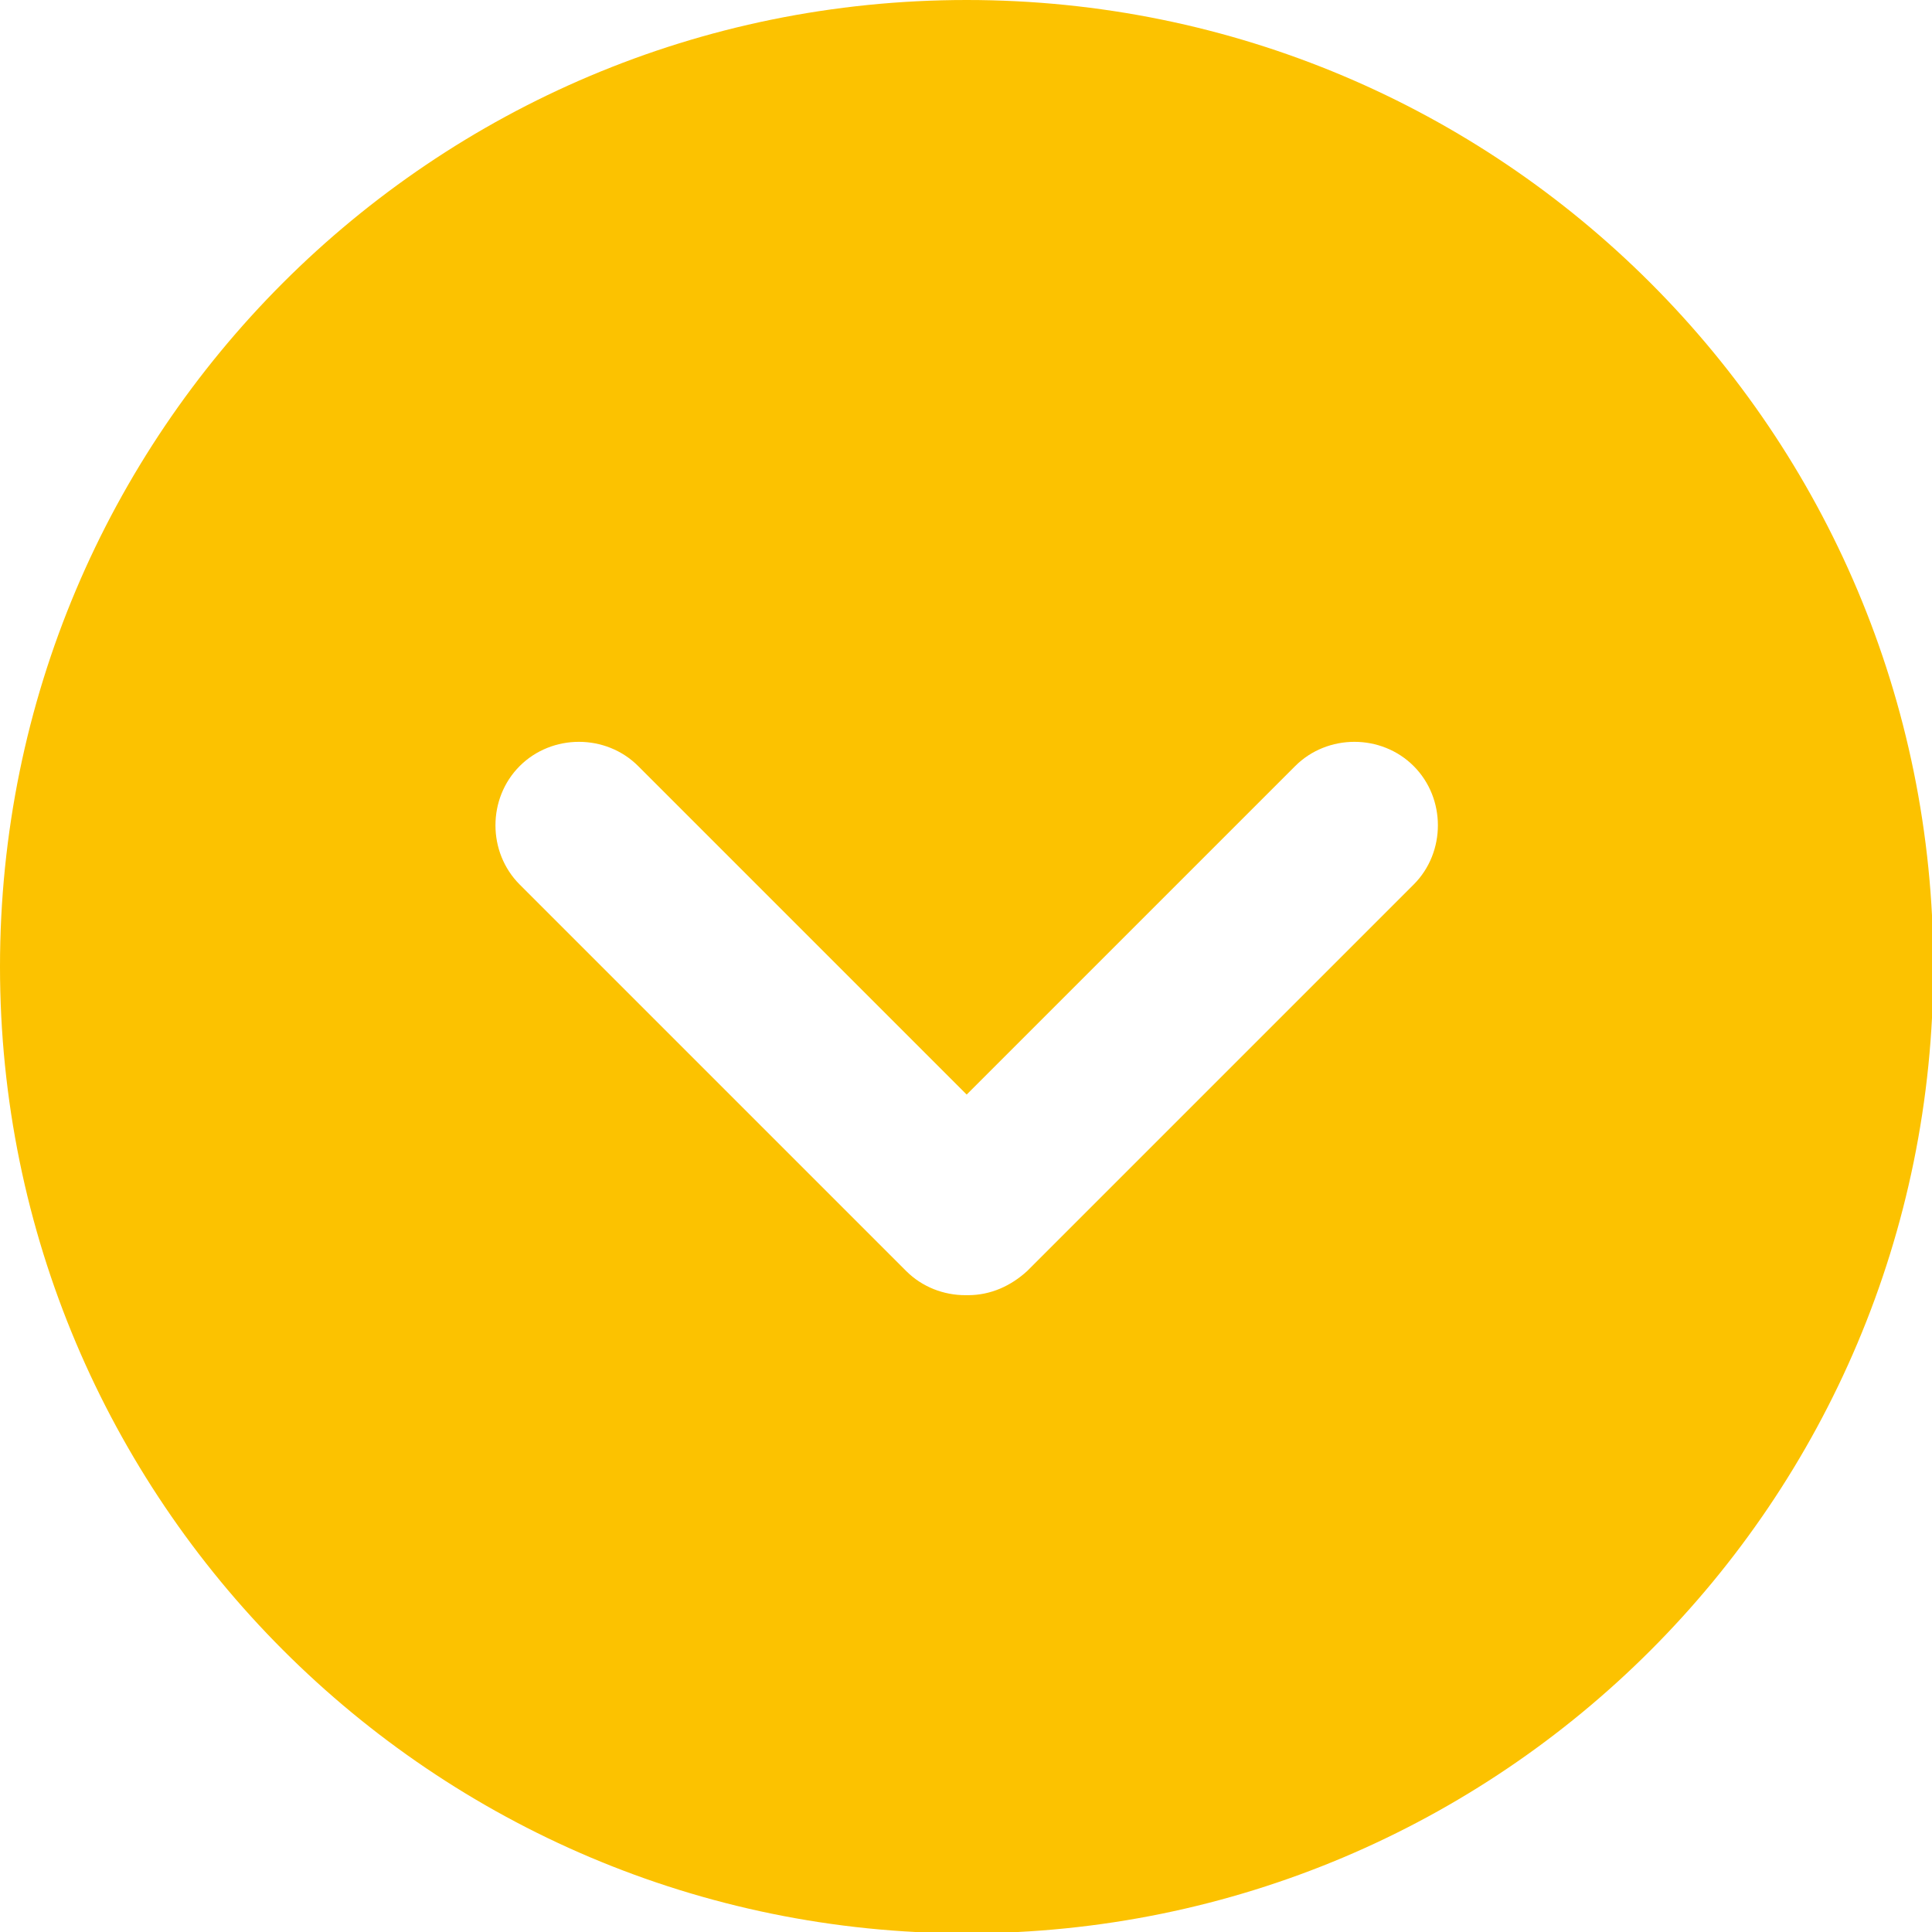
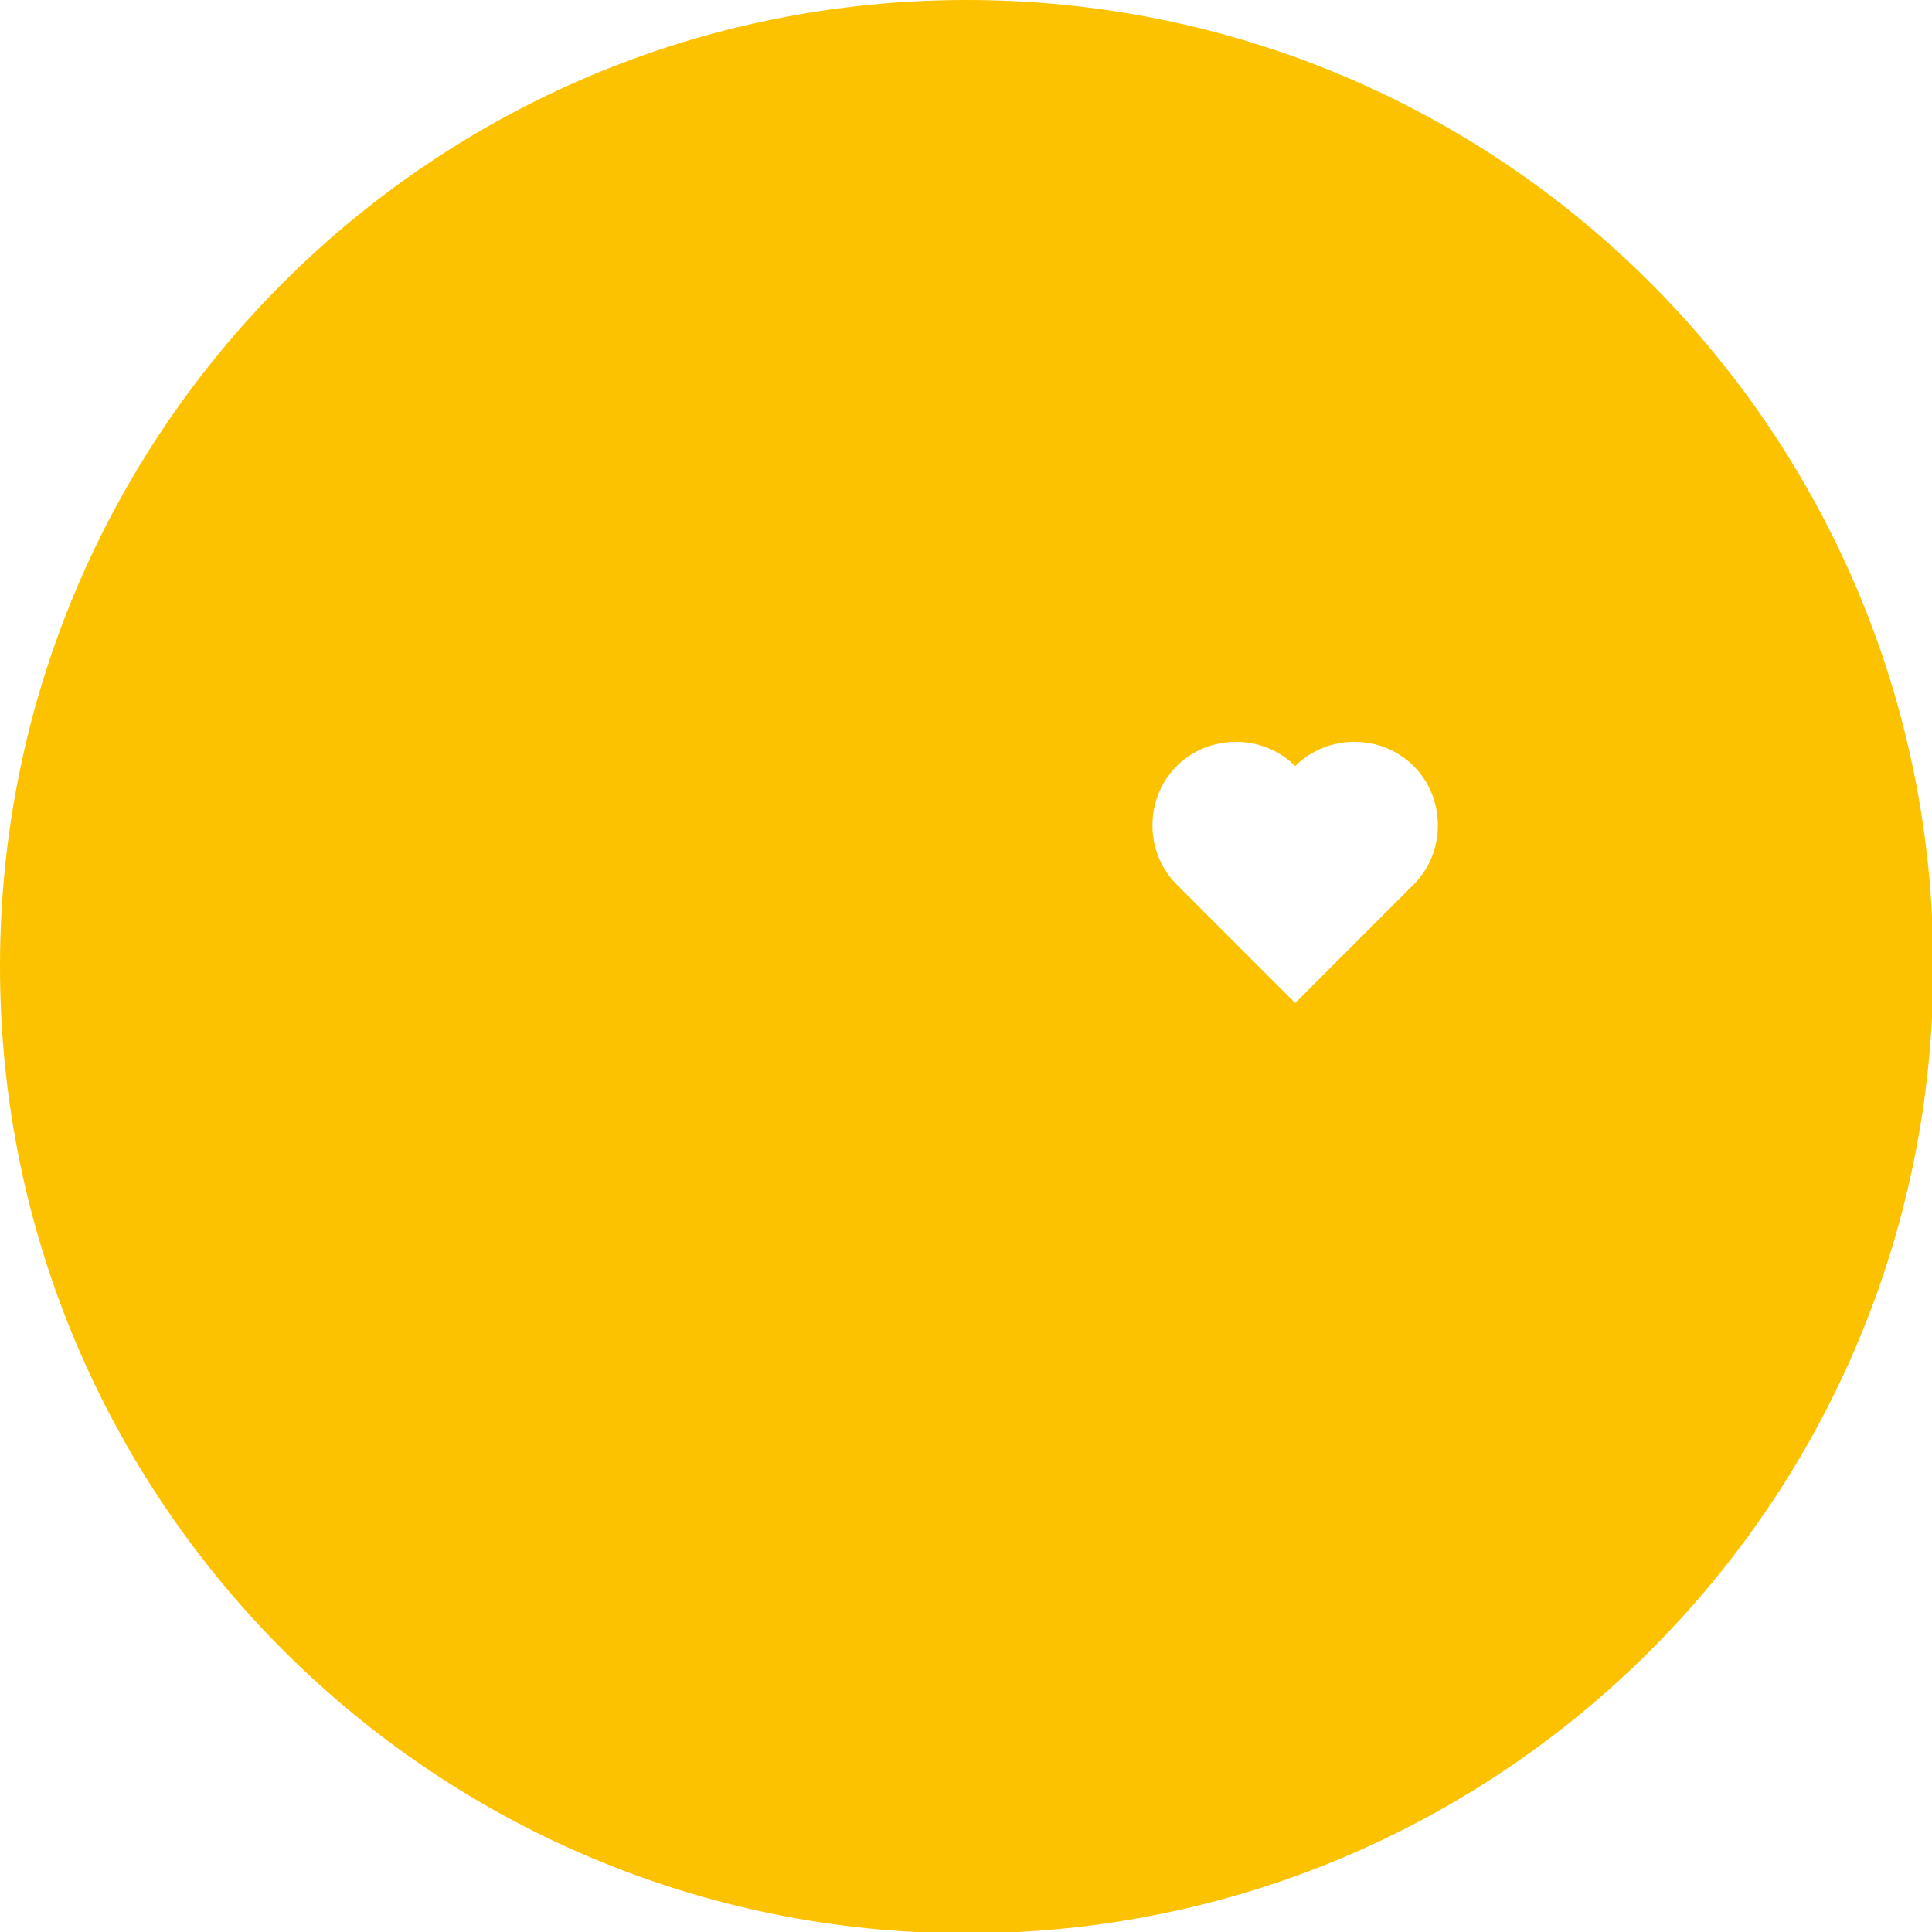
<svg xmlns="http://www.w3.org/2000/svg" id="Layer_2" data-name="Layer 2" viewBox="0 0 14.35 14.35">
  <defs>
    <style>      .cls-1 {        fill: #fcc200;      }    </style>
  </defs>
  <g id="Layer_1-2" data-name="Layer 1">
-     <path class="cls-1" d="M0,7.18C0,3.21,3.21,0,7.18,0s7.18,3.21,7.18,7.18-3.21,7.18-7.18,7.18S0,11.14,0,7.18M7.19,9.62c.17,0,.32-.07.44-.18l2.87-2.87c.12-.12.18-.28.18-.44s-.06-.32-.18-.44c-.24-.24-.64-.24-.88,0l-2.44,2.44-2.44-2.44c-.24-.24-.64-.24-.88,0-.24.24-.24.64,0,.88l2.87,2.87c.12.12.28.18.44.18h.02Z" />
+     <path class="cls-1" d="M0,7.18C0,3.21,3.21,0,7.18,0s7.18,3.21,7.18,7.18-3.21,7.18-7.18,7.18S0,11.14,0,7.18M7.19,9.62c.17,0,.32-.07.44-.18l2.87-2.87c.12-.12.18-.28.18-.44s-.06-.32-.18-.44c-.24-.24-.64-.24-.88,0c-.24-.24-.64-.24-.88,0-.24.24-.24.64,0,.88l2.87,2.87c.12.12.28.18.44.18h.02Z" />
  </g>
</svg>